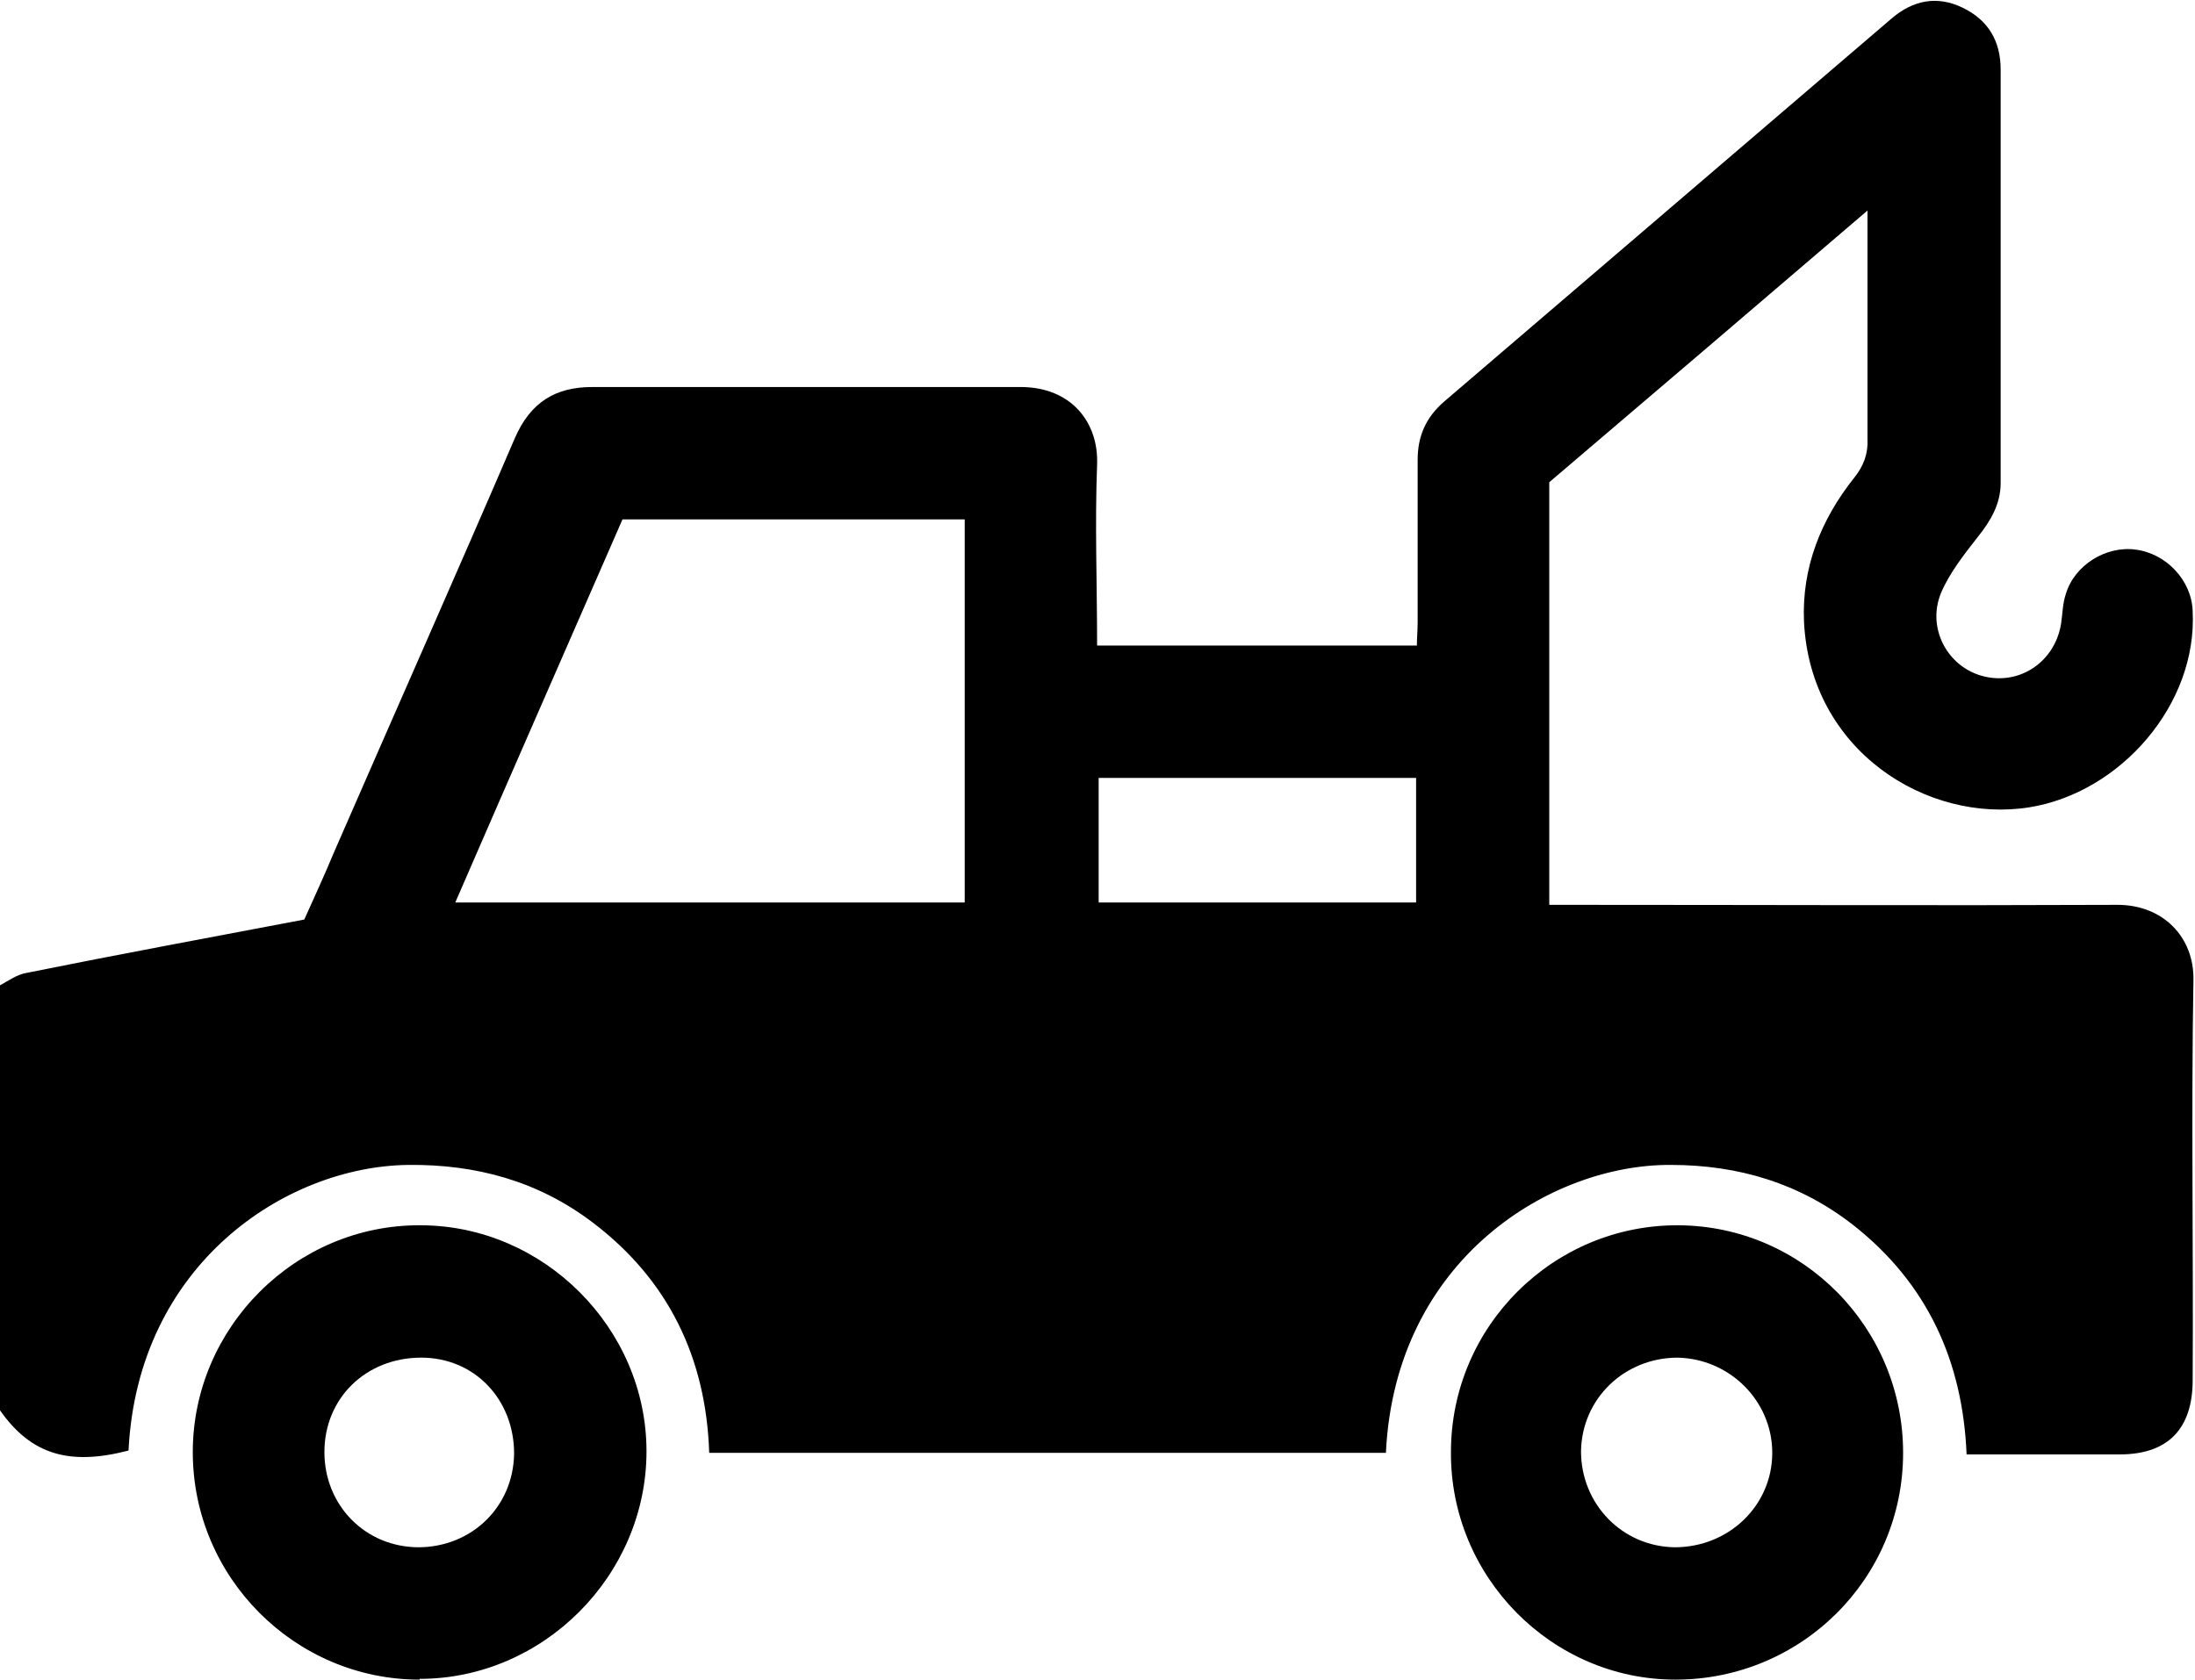
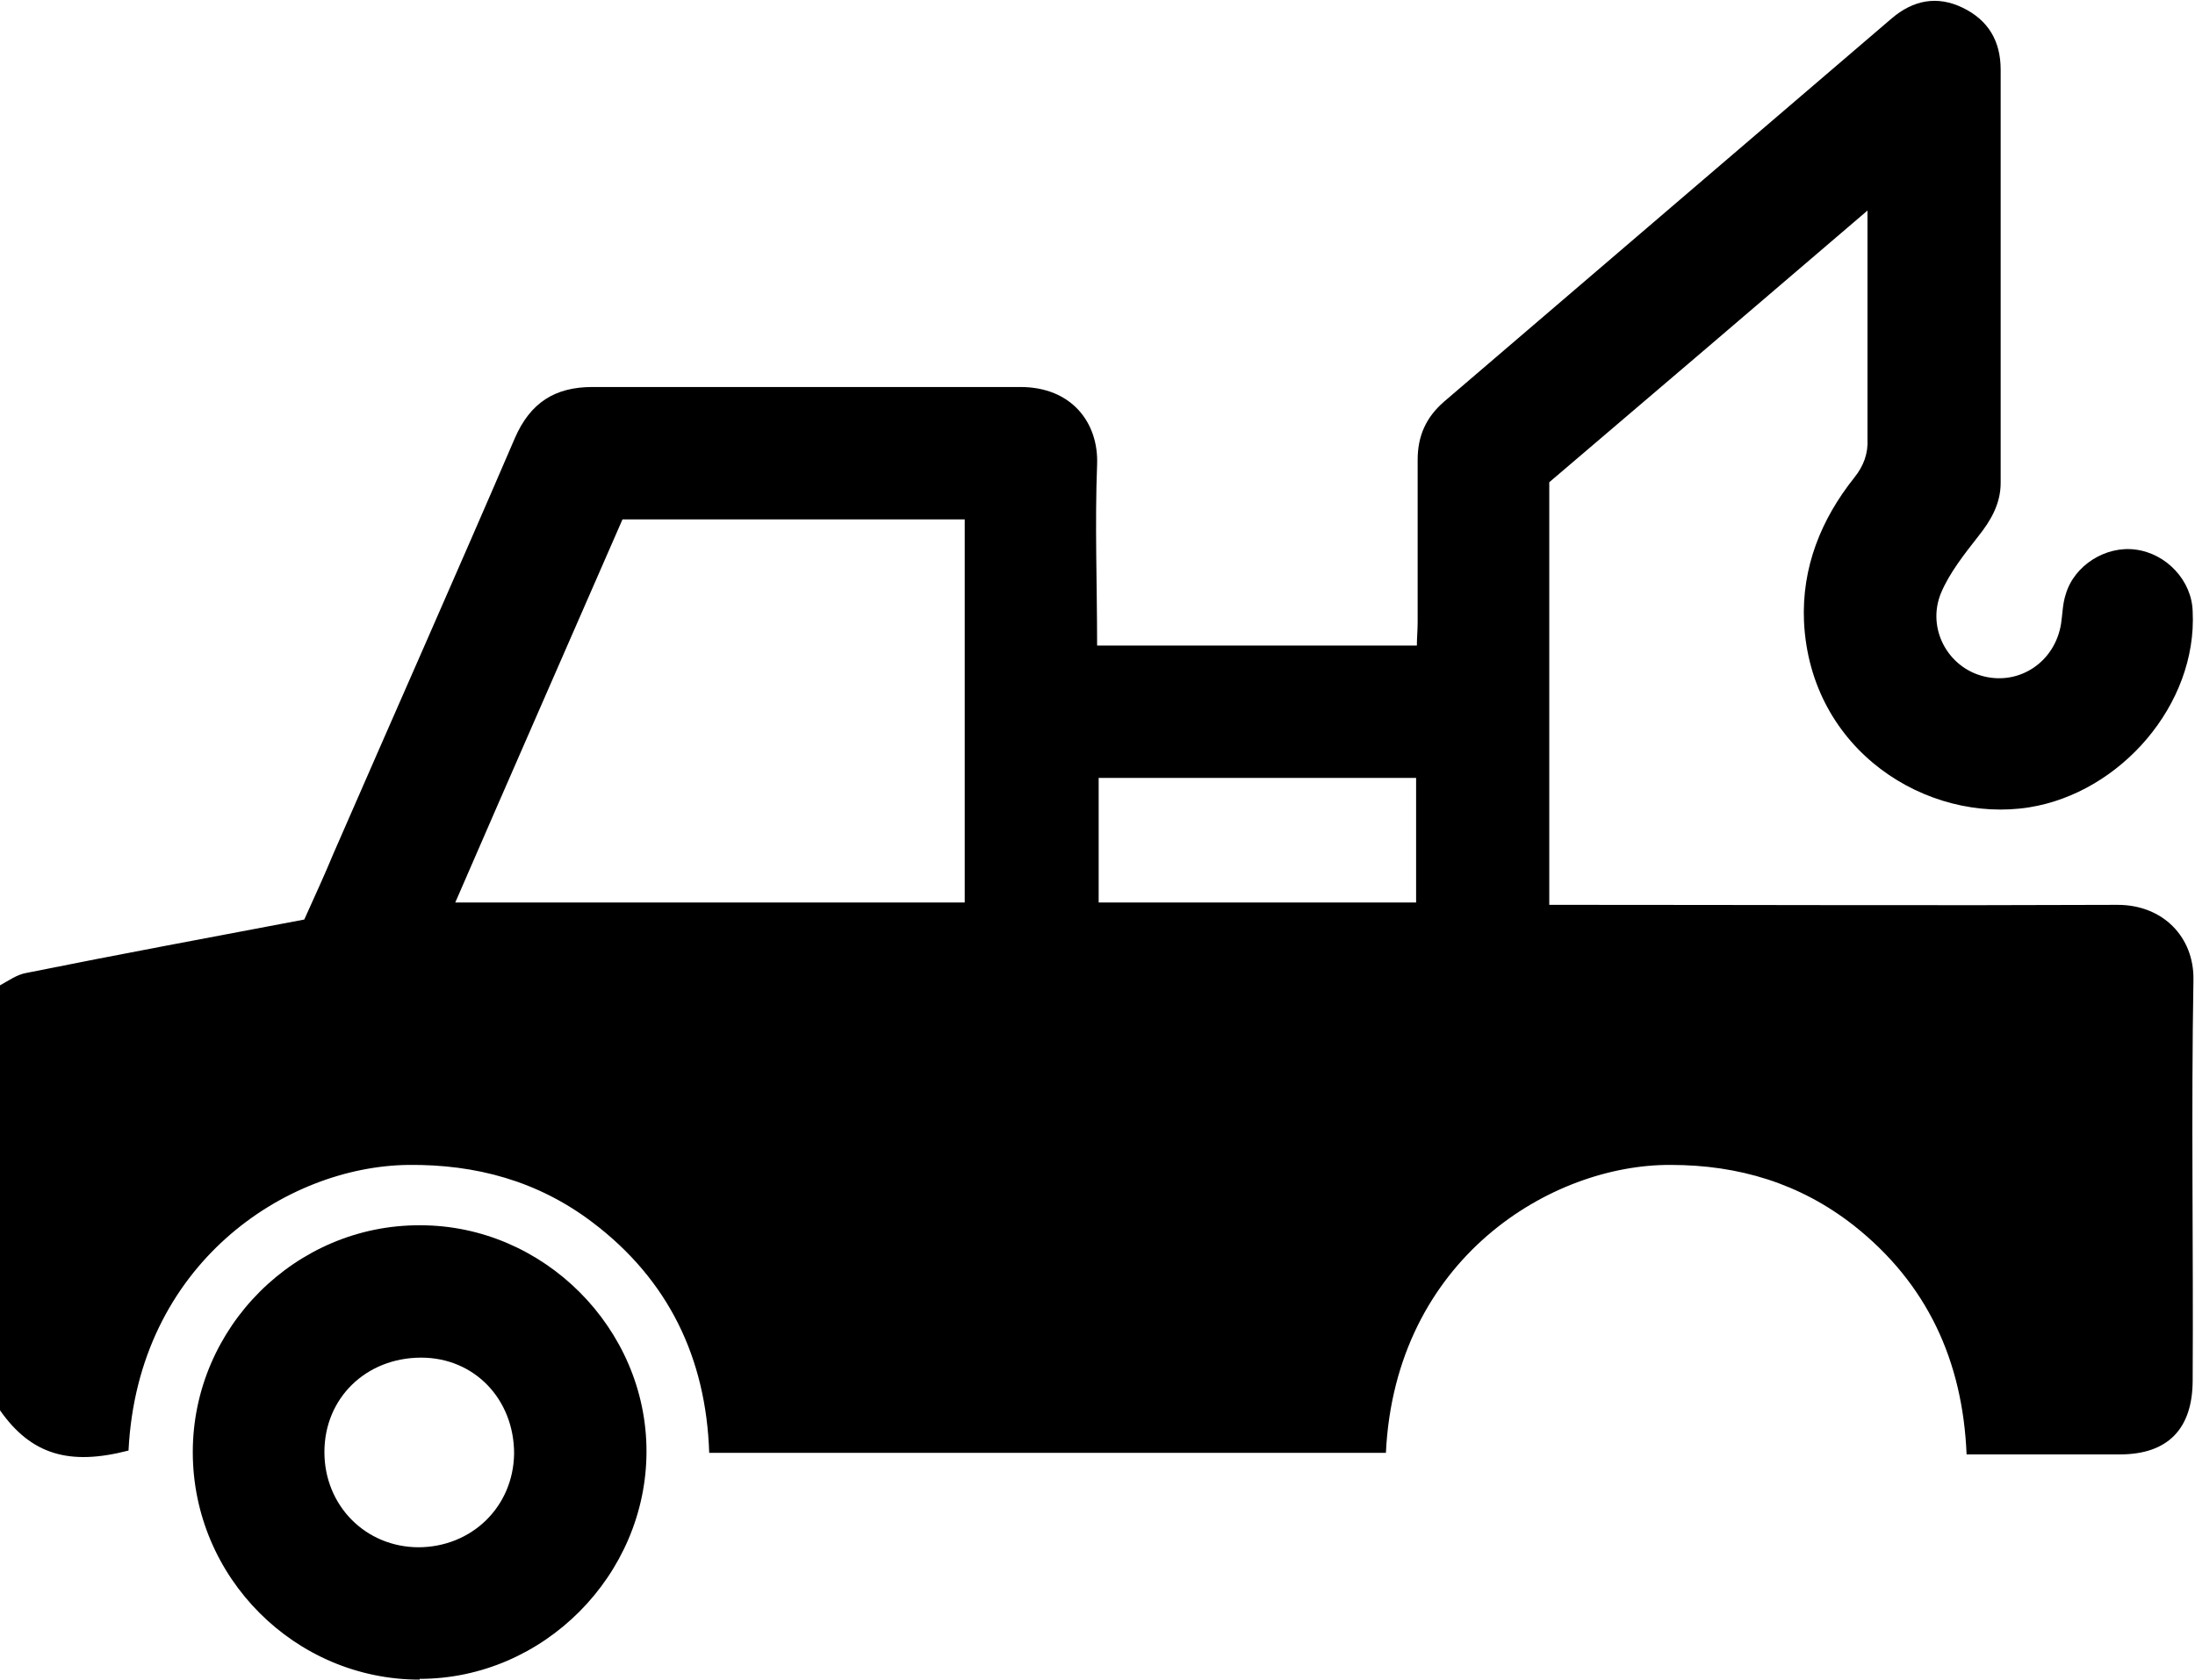
<svg xmlns="http://www.w3.org/2000/svg" id="Layer_1" viewBox="0 0 28.35 21.7">
  <defs>
    <style>.cls-1{stroke-width:0px;}</style>
  </defs>
  <path class="cls-1" d="m0,12.73c.11-.06.22-.14.34-.16,1.19-.24,2.38-.46,3.59-.69.13-.29.26-.57.38-.86.78-1.79,1.57-3.57,2.34-5.36.2-.46.52-.66,1-.66,1.84,0,3.69,0,5.53,0,.66,0,1.01.46.99,1-.03.77,0,1.55,0,2.34h4.13c0-.1.01-.2.01-.3,0-.7,0-1.4,0-2.1,0-.31.11-.55.34-.75,1.93-1.65,3.85-3.3,5.78-4.95.28-.24.59-.3.92-.14.33.16.49.43.49.8,0,1.78,0,3.56,0,5.34,0,.27-.13.49-.29.69-.18.23-.37.47-.48.73-.19.46.09.97.56,1.08.46.11.91-.19.99-.68.02-.13.02-.26.06-.38.11-.38.52-.63.9-.58.4.05.73.4.74.8.06,1.2-.93,2.34-2.11,2.53-1.32.21-2.83-.73-2.91-2.4-.03-.7.22-1.32.65-1.86.12-.15.18-.31.17-.5,0-.87,0-1.73,0-2.6v-.35c-1.4,1.2-2.76,2.36-4.11,3.51v5.46h.34c2.33,0,4.67.01,7,0,.59,0,.99.42.98.97-.03,1.72,0,3.45-.01,5.17,0,.63-.32.96-.94.96-.65,0-1.31,0-1.98,0-.05-1.21-.51-2.21-1.46-2.96-.69-.54-1.48-.78-2.36-.78-1.54-.01-3.56,1.21-3.68,3.72h-8.74c-.04-1.23-.53-2.24-1.51-2.98-.7-.53-1.5-.75-2.38-.74-1.58.02-3.49,1.28-3.61,3.69-.77.2-1.26.05-1.66-.52,0-1.83,0-3.65,0-5.48Zm12.46-1.07v-4.95h-4.42c-.72,1.65-1.44,3.29-2.16,4.95h6.58Zm5.83,0v-1.61h-4.1v1.61h4.1Z" />
  <path class="cls-1" d="m5.42,21.7c-1.61,0-2.93-1.32-2.93-2.94,0-1.61,1.33-2.94,2.94-2.93,1.59,0,2.92,1.33,2.92,2.92,0,1.6-1.33,2.94-2.93,2.94Zm-.02-1.71c.69,0,1.23-.52,1.24-1.21,0-.7-.51-1.24-1.2-1.24-.71,0-1.25.52-1.25,1.22,0,.69.53,1.23,1.22,1.23Z" />
-   <path class="cls-1" d="m24.58,18.77c0,1.63-1.32,2.93-2.94,2.93-1.6,0-2.91-1.33-2.9-2.94,0-1.63,1.33-2.94,2.94-2.93,1.61.01,2.9,1.33,2.9,2.94Zm-2.91-1.23c-.69,0-1.24.53-1.25,1.21,0,.68.53,1.23,1.21,1.24.7,0,1.26-.54,1.26-1.22,0-.67-.55-1.22-1.23-1.23Z" />
</svg>